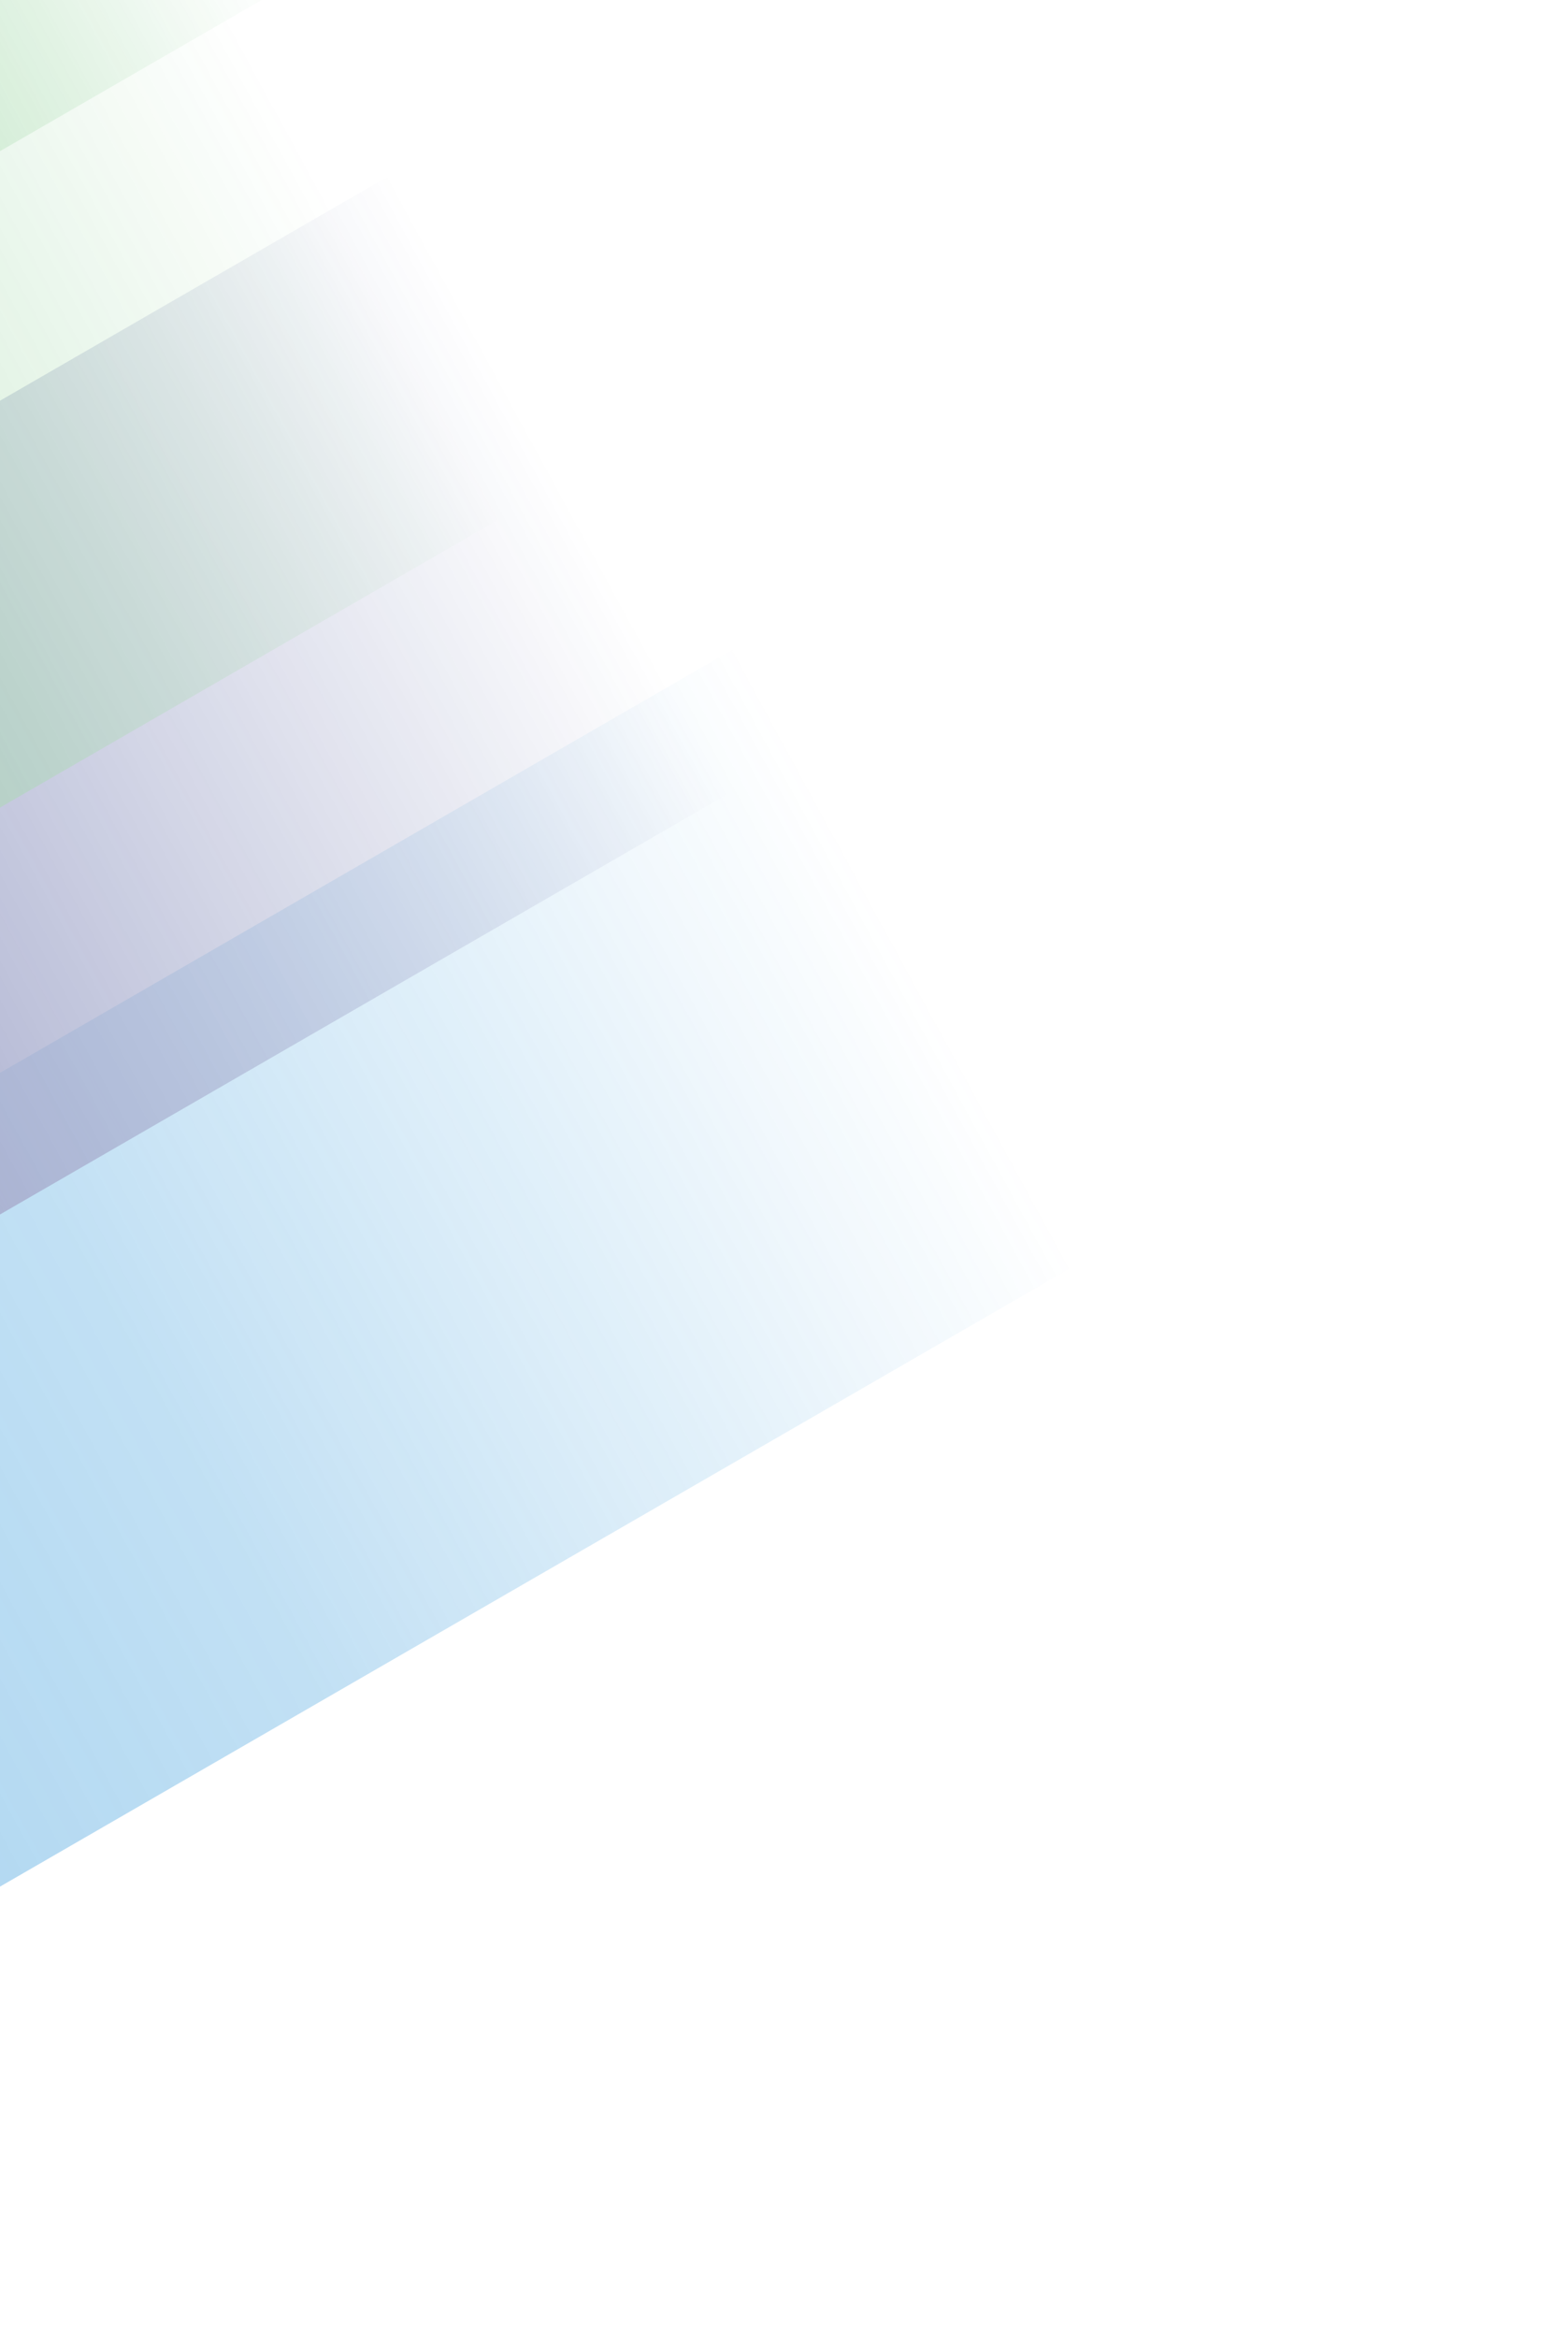
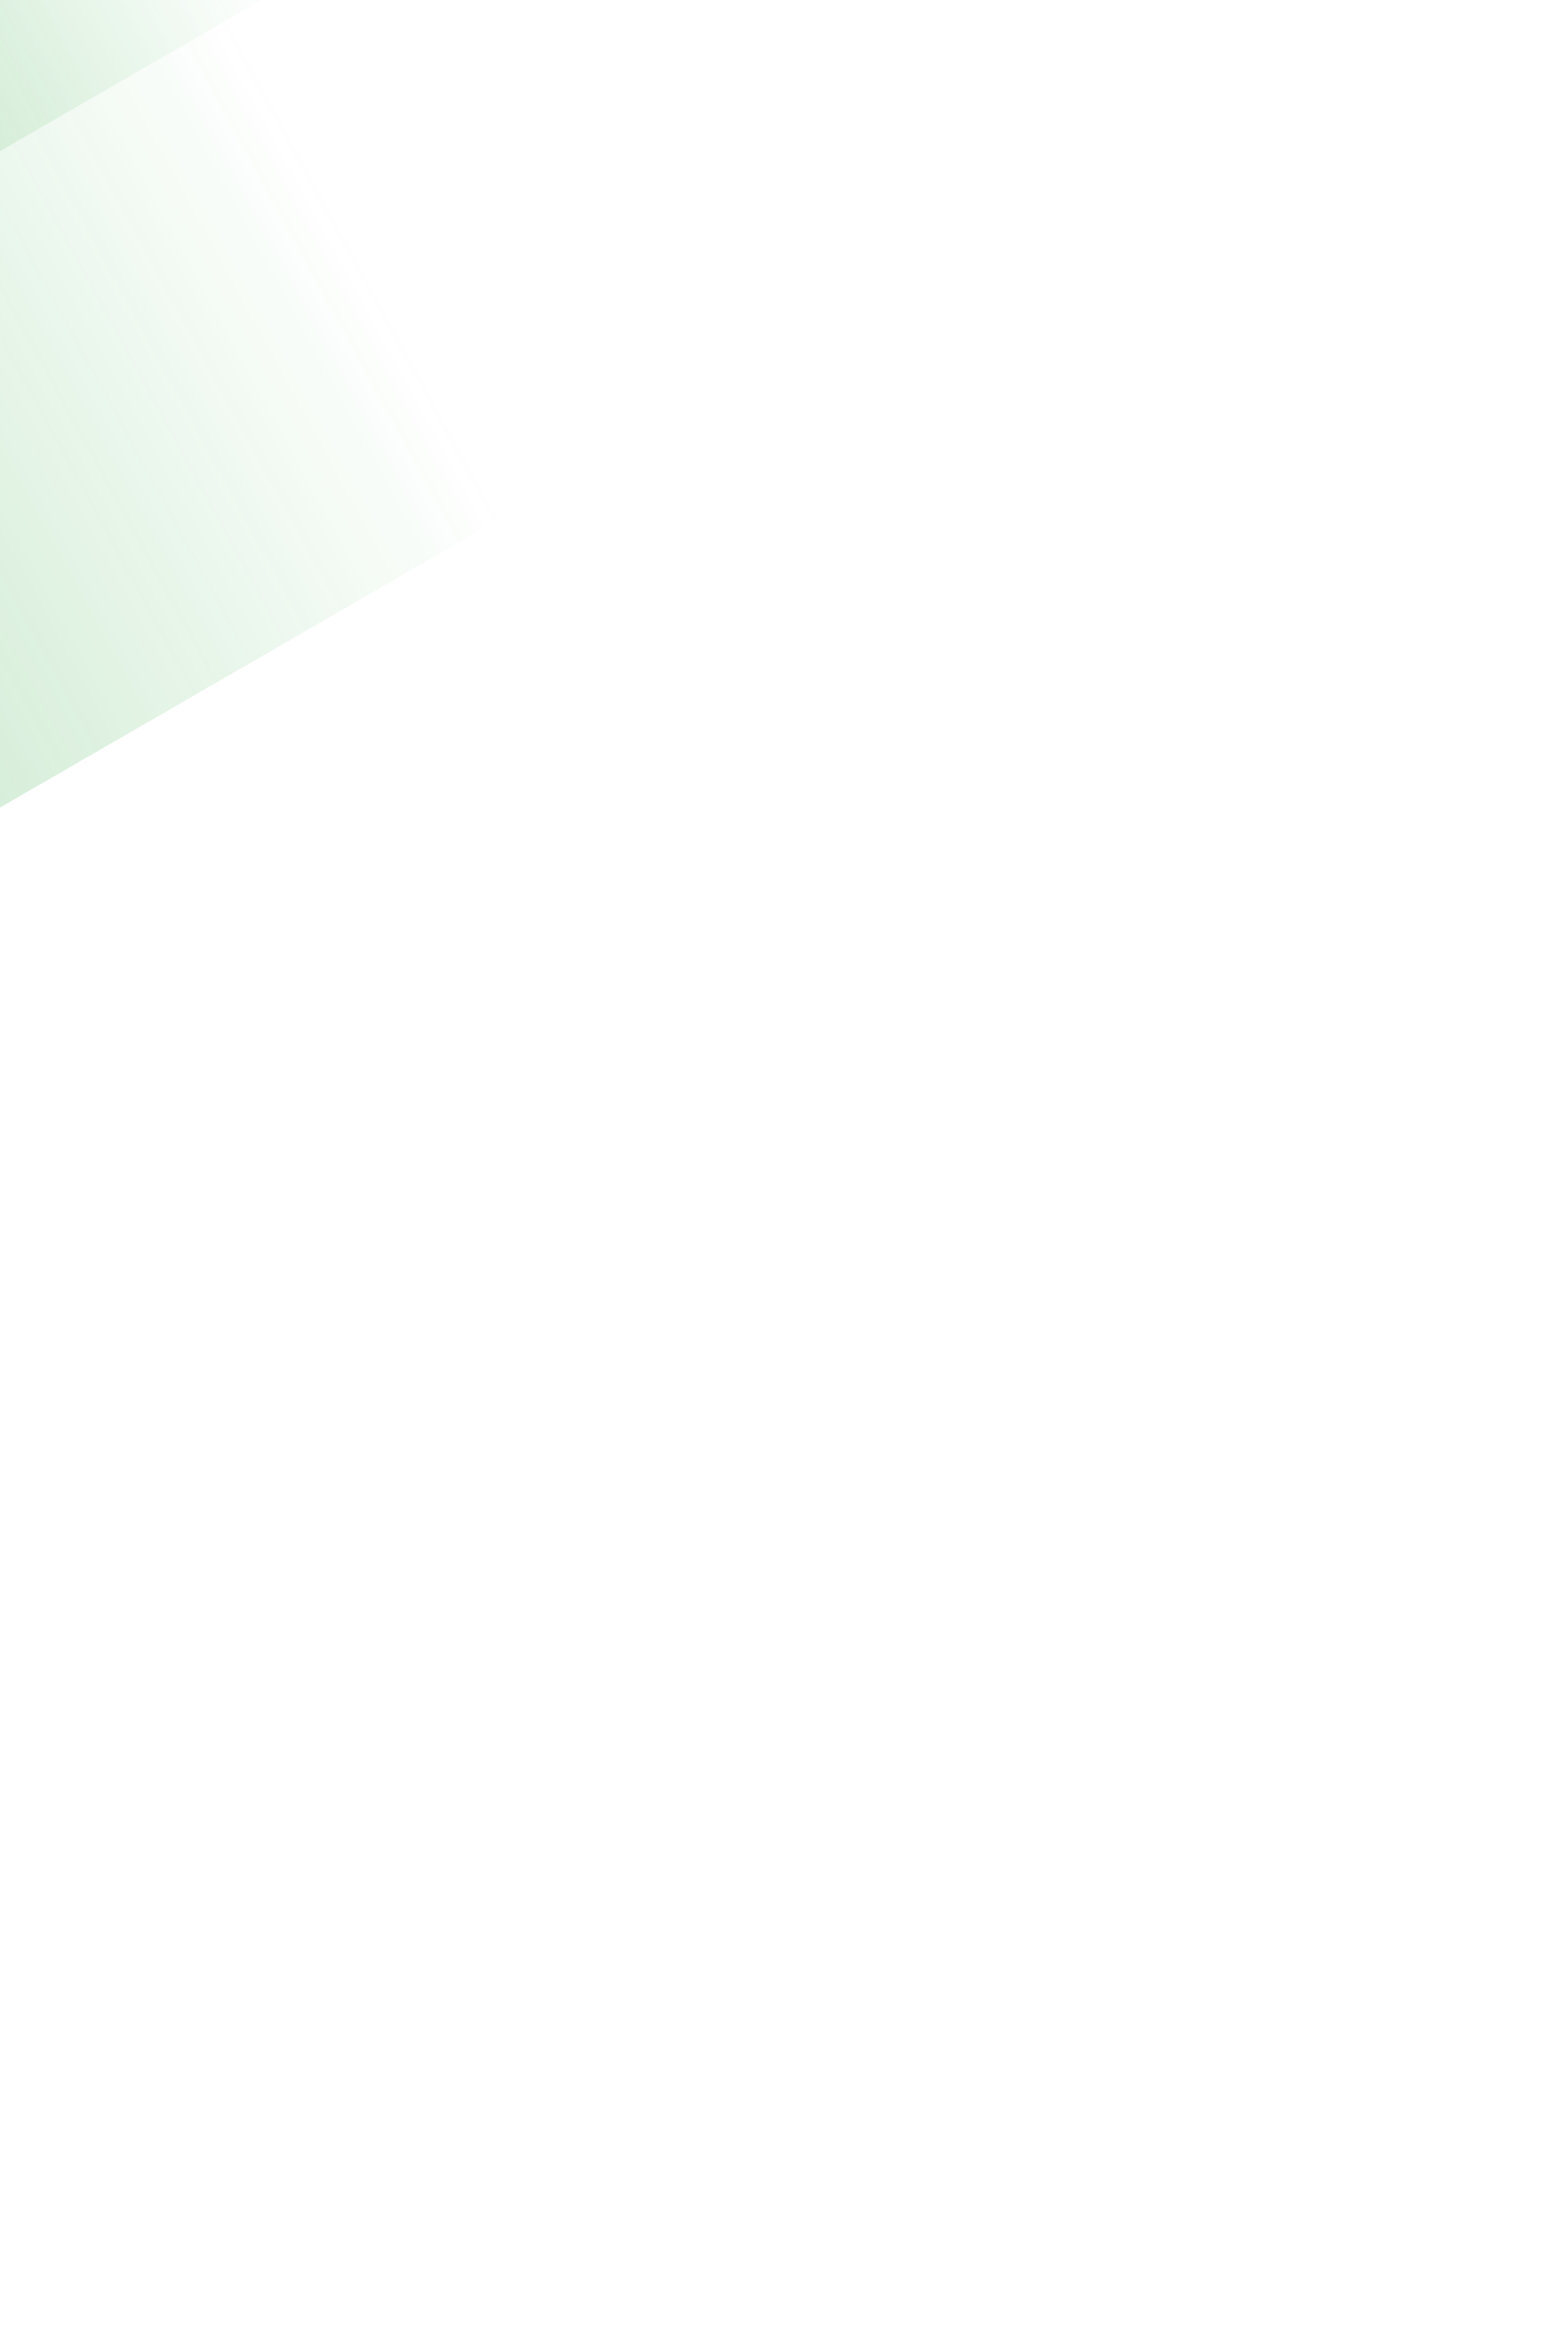
<svg xmlns="http://www.w3.org/2000/svg" width="806" height="1201" viewBox="0 0 806 1201" fill="none">
  <g opacity="0.37">
    <g filter="url(#filter0_f_1712_9554)">
-       <rect x="605.204" y="619.665" width="761" height="362" transform="rotate(150 605.204 619.665)" fill="url(#paint0_linear_1712_9554)" fill-opacity="0.9" />
-     </g>
+       </g>
    <g filter="url(#filter1_f_1712_9554)">
-       <rect x="427.125" y="377.224" width="761" height="362" transform="rotate(150 427.125 377.224)" fill="url(#paint1_linear_1712_9554)" fill-opacity="0.9" />
-     </g>
+       </g>
    <g filter="url(#filter2_f_1712_9554)">
      <rect x="311.511" y="234.973" width="761" height="362" transform="rotate(150 311.511 234.973)" fill="url(#paint2_linear_1712_9554)" fill-opacity="0.9" />
    </g>
    <g filter="url(#filter3_f_1712_9554)">
      <rect x="203.615" y="-39.907" width="761" height="362" transform="rotate(150 203.615 -39.907)" fill="url(#paint3_linear_1712_9554)" fill-opacity="0.9" />
    </g>
  </g>
  <defs>
    <filter id="filter0_f_1712_9554" x="-434.841" y="106.164" width="1240.04" height="1094" filterUnits="userSpaceOnUse" color-interpolation-filters="sRGB">
      <feFlood flood-opacity="0" result="BackgroundImageFix" />
      <feBlend mode="normal" in="SourceGraphic" in2="BackgroundImageFix" result="shape" />
      <feGaussianBlur stdDeviation="100" result="effect1_foregroundBlur_1712_9554" />
    </filter>
    <filter id="filter1_f_1712_9554" x="-612.92" y="-136.278" width="1240.04" height="1094" filterUnits="userSpaceOnUse" color-interpolation-filters="sRGB">
      <feFlood flood-opacity="0" result="BackgroundImageFix" />
      <feBlend mode="normal" in="SourceGraphic" in2="BackgroundImageFix" result="shape" />
      <feGaussianBlur stdDeviation="100" result="effect1_foregroundBlur_1712_9554" />
    </filter>
    <filter id="filter2_f_1712_9554" x="-728.534" y="-278.528" width="1240.04" height="1094" filterUnits="userSpaceOnUse" color-interpolation-filters="sRGB">
      <feFlood flood-opacity="0" result="BackgroundImageFix" />
      <feBlend mode="normal" in="SourceGraphic" in2="BackgroundImageFix" result="shape" />
      <feGaussianBlur stdDeviation="100" result="effect1_foregroundBlur_1712_9554" />
    </filter>
    <filter id="filter3_f_1712_9554" x="-836.43" y="-553.409" width="1240.04" height="1094" filterUnits="userSpaceOnUse" color-interpolation-filters="sRGB">
      <feFlood flood-opacity="0" result="BackgroundImageFix" />
      <feBlend mode="normal" in="SourceGraphic" in2="BackgroundImageFix" result="shape" />
      <feGaussianBlur stdDeviation="100" result="effect1_foregroundBlur_1712_9554" />
    </filter>
    <linearGradient id="paint0_linear_1712_9554" x1="1366.2" y1="816.665" x2="661.232" y2="799.51" gradientUnits="userSpaceOnUse">
      <stop stop-color="#0C85D4" />
      <stop offset="0.371" stop-color="#0C85D4" stop-opacity="0.759" />
      <stop offset="1" stop-color="#0C85D4" stop-opacity="0" />
    </linearGradient>
    <linearGradient id="paint1_linear_1712_9554" x1="1188.12" y1="574.224" x2="483.153" y2="557.069" gradientUnits="userSpaceOnUse">
      <stop stop-color="#14237B" />
      <stop offset="0.371" stop-color="#14237B" />
      <stop offset="1" stop-color="#14237B" stop-opacity="0" />
    </linearGradient>
    <linearGradient id="paint2_linear_1712_9554" x1="1072.51" y1="431.973" x2="367.539" y2="414.818" gradientUnits="userSpaceOnUse">
      <stop stop-color="#119D23" />
      <stop offset="0.371" stop-color="#119D23" stop-opacity="0.759" />
      <stop offset="1" stop-color="#119D23" stop-opacity="0" />
    </linearGradient>
    <linearGradient id="paint3_linear_1712_9554" x1="964.615" y1="157.093" x2="259.643" y2="139.938" gradientUnits="userSpaceOnUse">
      <stop stop-color="#F5C974" />
      <stop offset="0.225" stop-color="#119D23" stop-opacity="0.759" />
      <stop offset="0.225" stop-color="#F6B537" stop-opacity="0.759" />
      <stop offset="0.475" stop-color="#119D23" stop-opacity="0.759" />
      <stop offset="1" stop-color="#119D23" stop-opacity="0" />
    </linearGradient>
  </defs>
</svg>